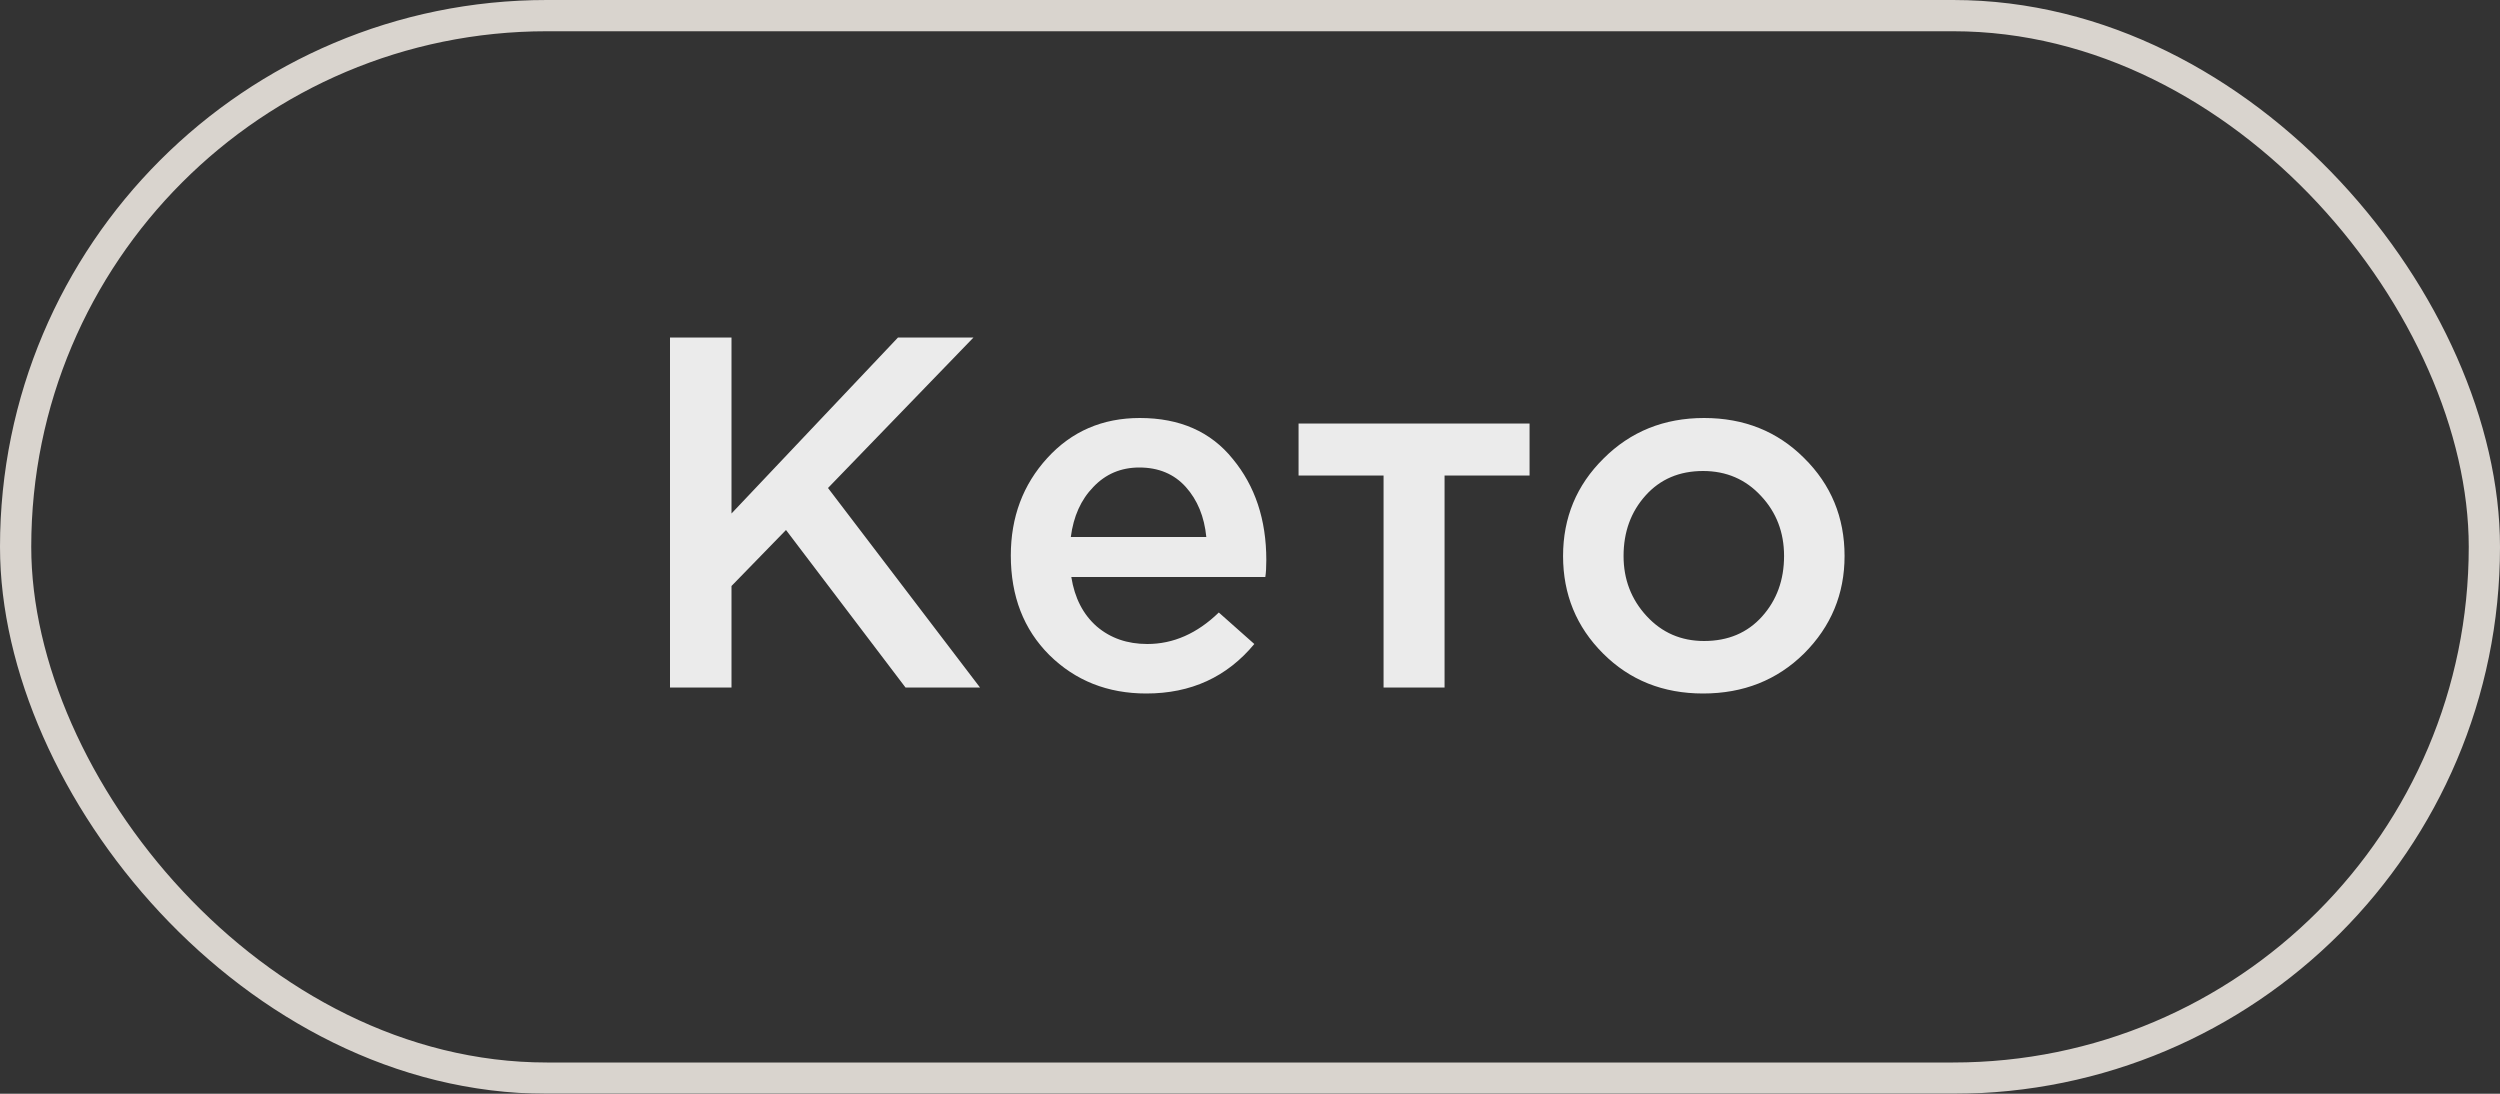
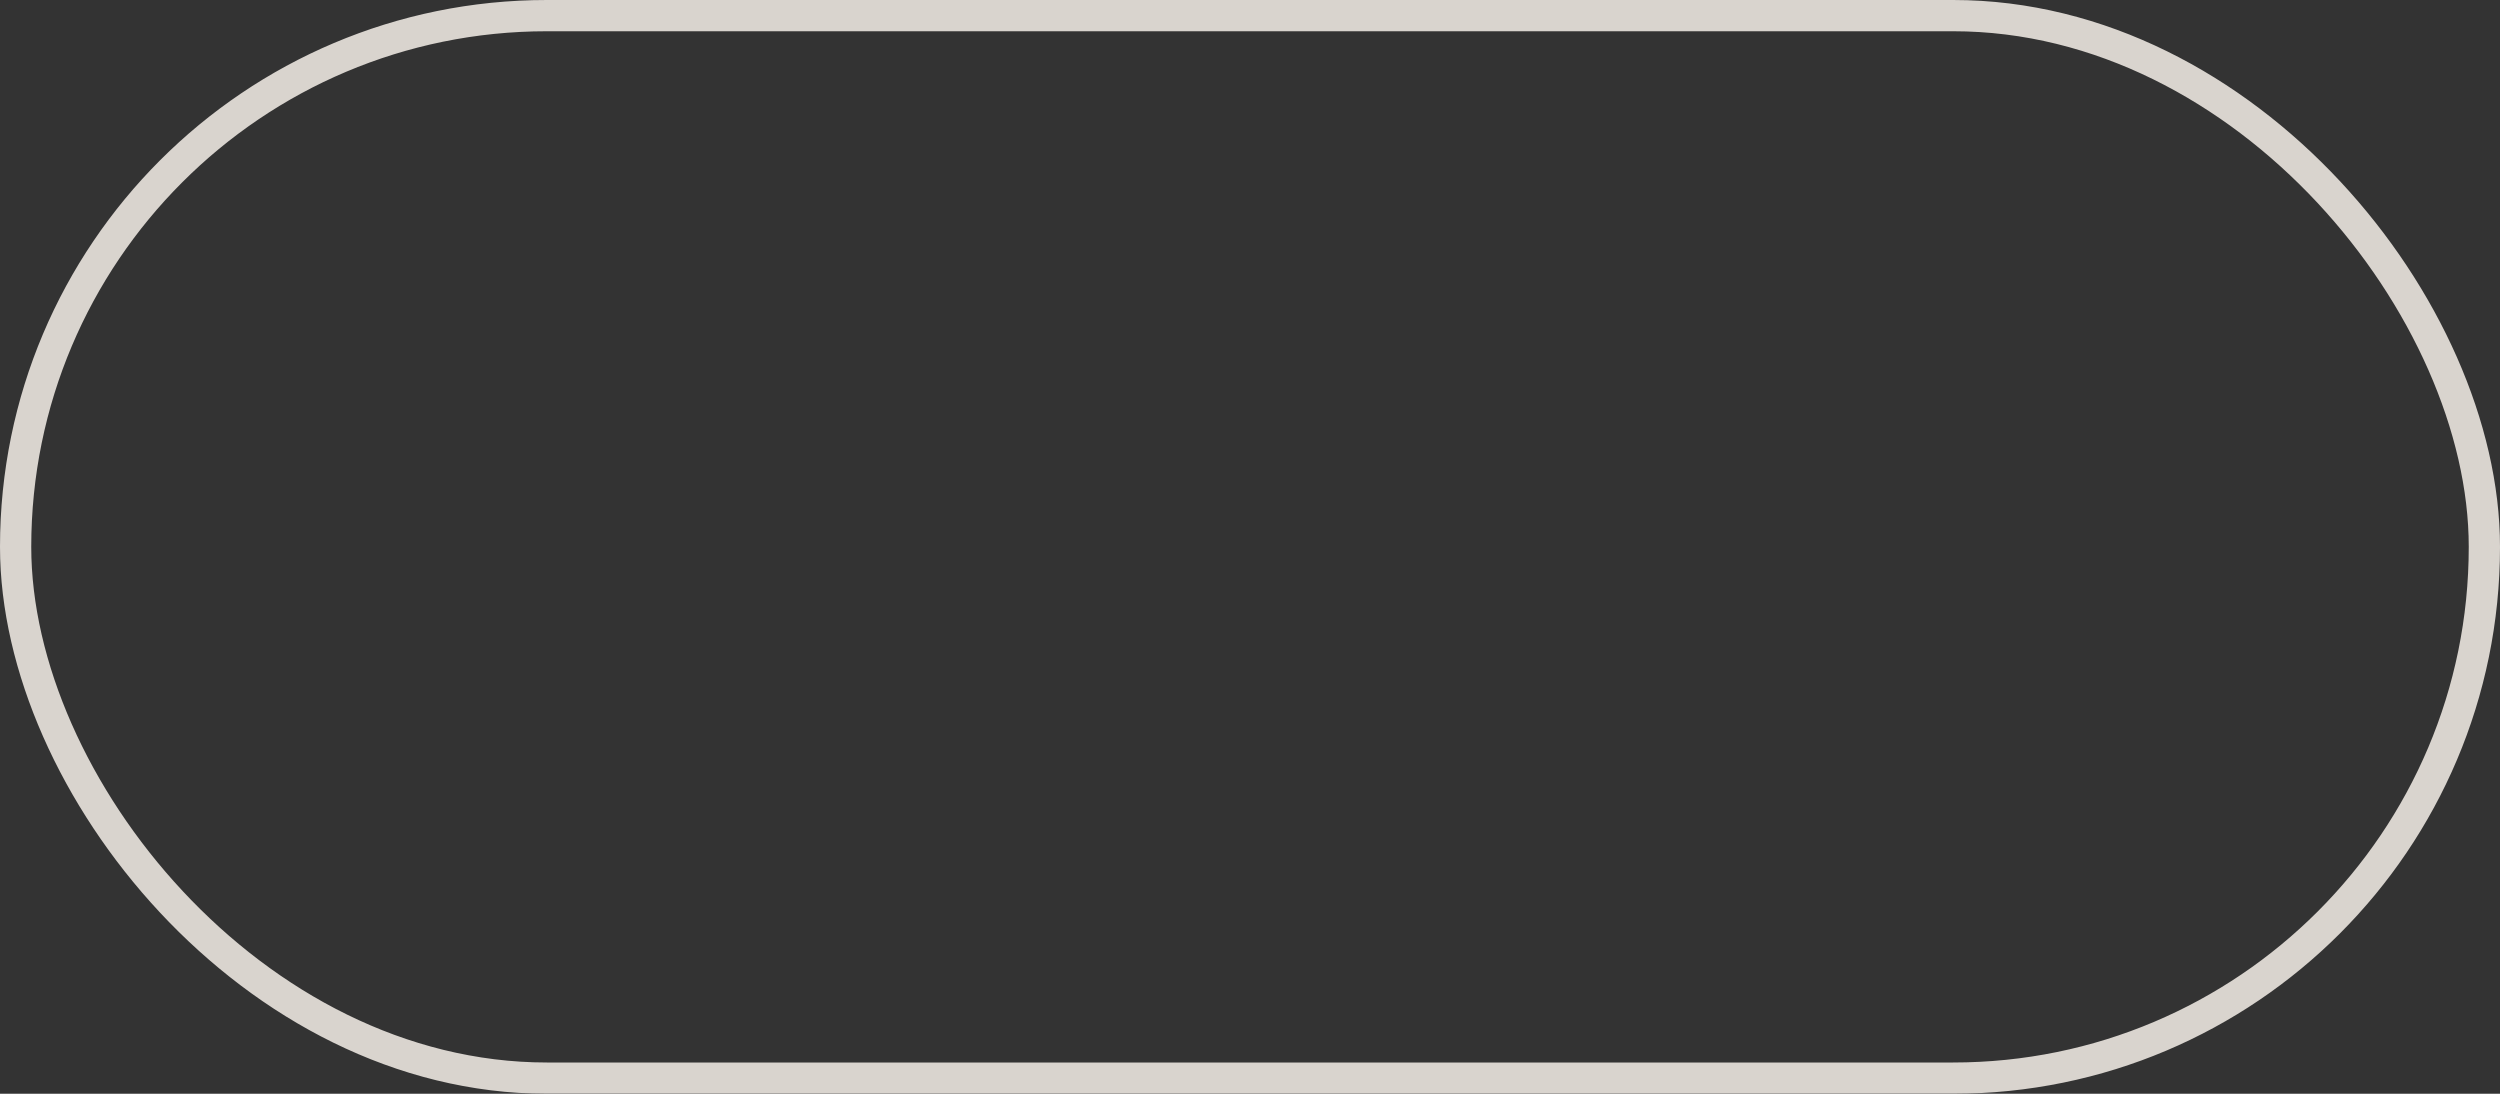
<svg xmlns="http://www.w3.org/2000/svg" width="80" height="35" viewBox="0 0 80 35" fill="none">
  <rect x="0" y="0" width="80" height="35" fill="#333333" stroke="none" />
  <g opacity="0.9">
    <rect x="0.5" y="0.5" width="79" height="34" rx="17" stroke="#EBE5DF" />
-     <path d="M21.44 22V10.8H23.408V16.432L28.736 10.8H31.152L26.496 15.616L31.36 22H28.976L25.152 16.96L23.408 18.752V22H21.44ZM36.682 22.192C35.444 22.192 34.41 21.781 33.578 20.96C32.756 20.139 32.346 19.077 32.346 17.776C32.346 16.549 32.735 15.509 33.514 14.656C34.292 13.803 35.279 13.376 36.474 13.376C37.754 13.376 38.746 13.813 39.45 14.688C40.164 15.552 40.522 16.629 40.522 17.92C40.522 18.155 40.511 18.336 40.49 18.464H34.282C34.388 19.136 34.66 19.664 35.098 20.048C35.535 20.421 36.074 20.608 36.714 20.608C37.546 20.608 38.308 20.272 39.002 19.6L40.138 20.608C39.263 21.664 38.111 22.192 36.682 22.192ZM34.266 17.184H38.602C38.538 16.533 38.319 16 37.946 15.584C37.572 15.168 37.076 14.96 36.458 14.96C35.871 14.96 35.38 15.168 34.986 15.584C34.591 15.989 34.351 16.523 34.266 17.184ZM44.274 22V15.216H41.554V13.552H48.946V15.216H46.226V22H44.274ZM54.498 22.192C53.218 22.192 52.151 21.765 51.298 20.912C50.444 20.059 50.018 19.019 50.018 17.792C50.018 16.565 50.45 15.525 51.314 14.672C52.178 13.808 53.25 13.376 54.53 13.376C55.81 13.376 56.876 13.803 57.73 14.656C58.594 15.509 59.026 16.555 59.026 17.792C59.026 19.008 58.594 20.048 57.73 20.912C56.866 21.765 55.788 22.192 54.498 22.192ZM54.53 20.512C55.298 20.512 55.916 20.251 56.386 19.728C56.855 19.205 57.09 18.56 57.09 17.792C57.09 17.035 56.844 16.395 56.354 15.872C55.863 15.339 55.244 15.072 54.498 15.072C53.74 15.072 53.127 15.333 52.658 15.856C52.188 16.379 51.954 17.024 51.954 17.792C51.954 18.539 52.199 19.179 52.69 19.712C53.18 20.245 53.794 20.512 54.53 20.512Z" fill="white" />
  </g>
</svg>